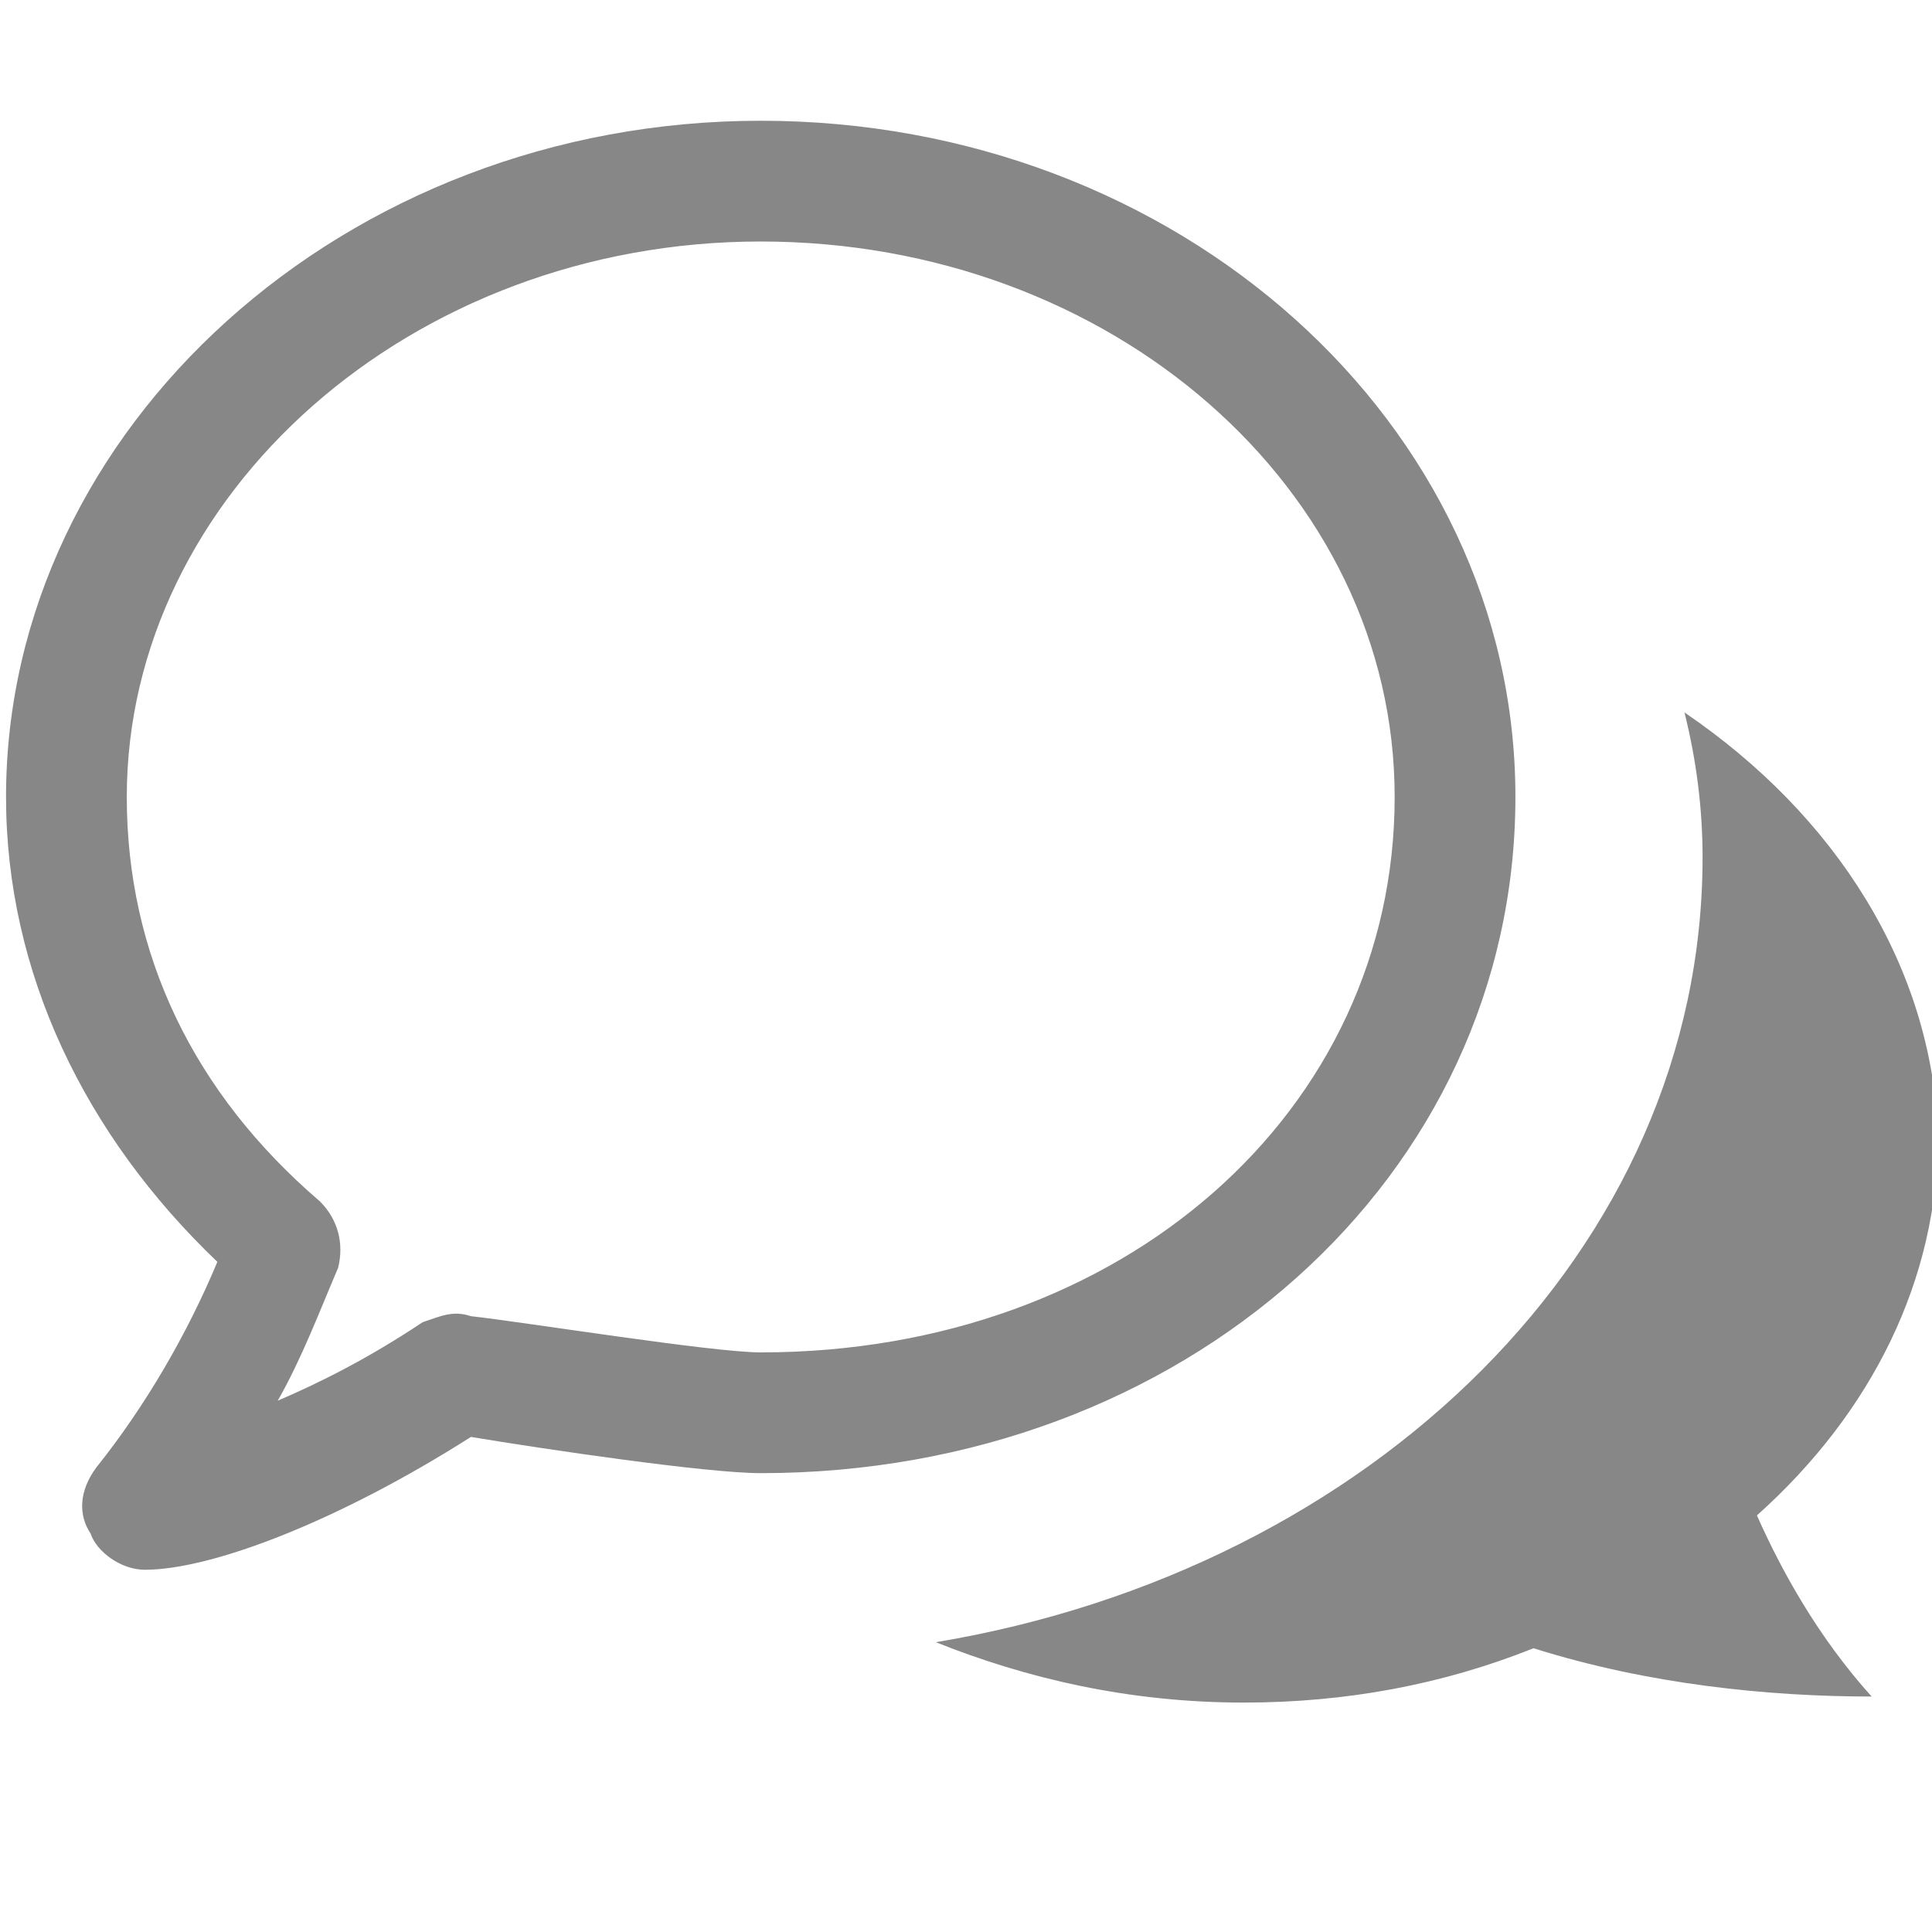
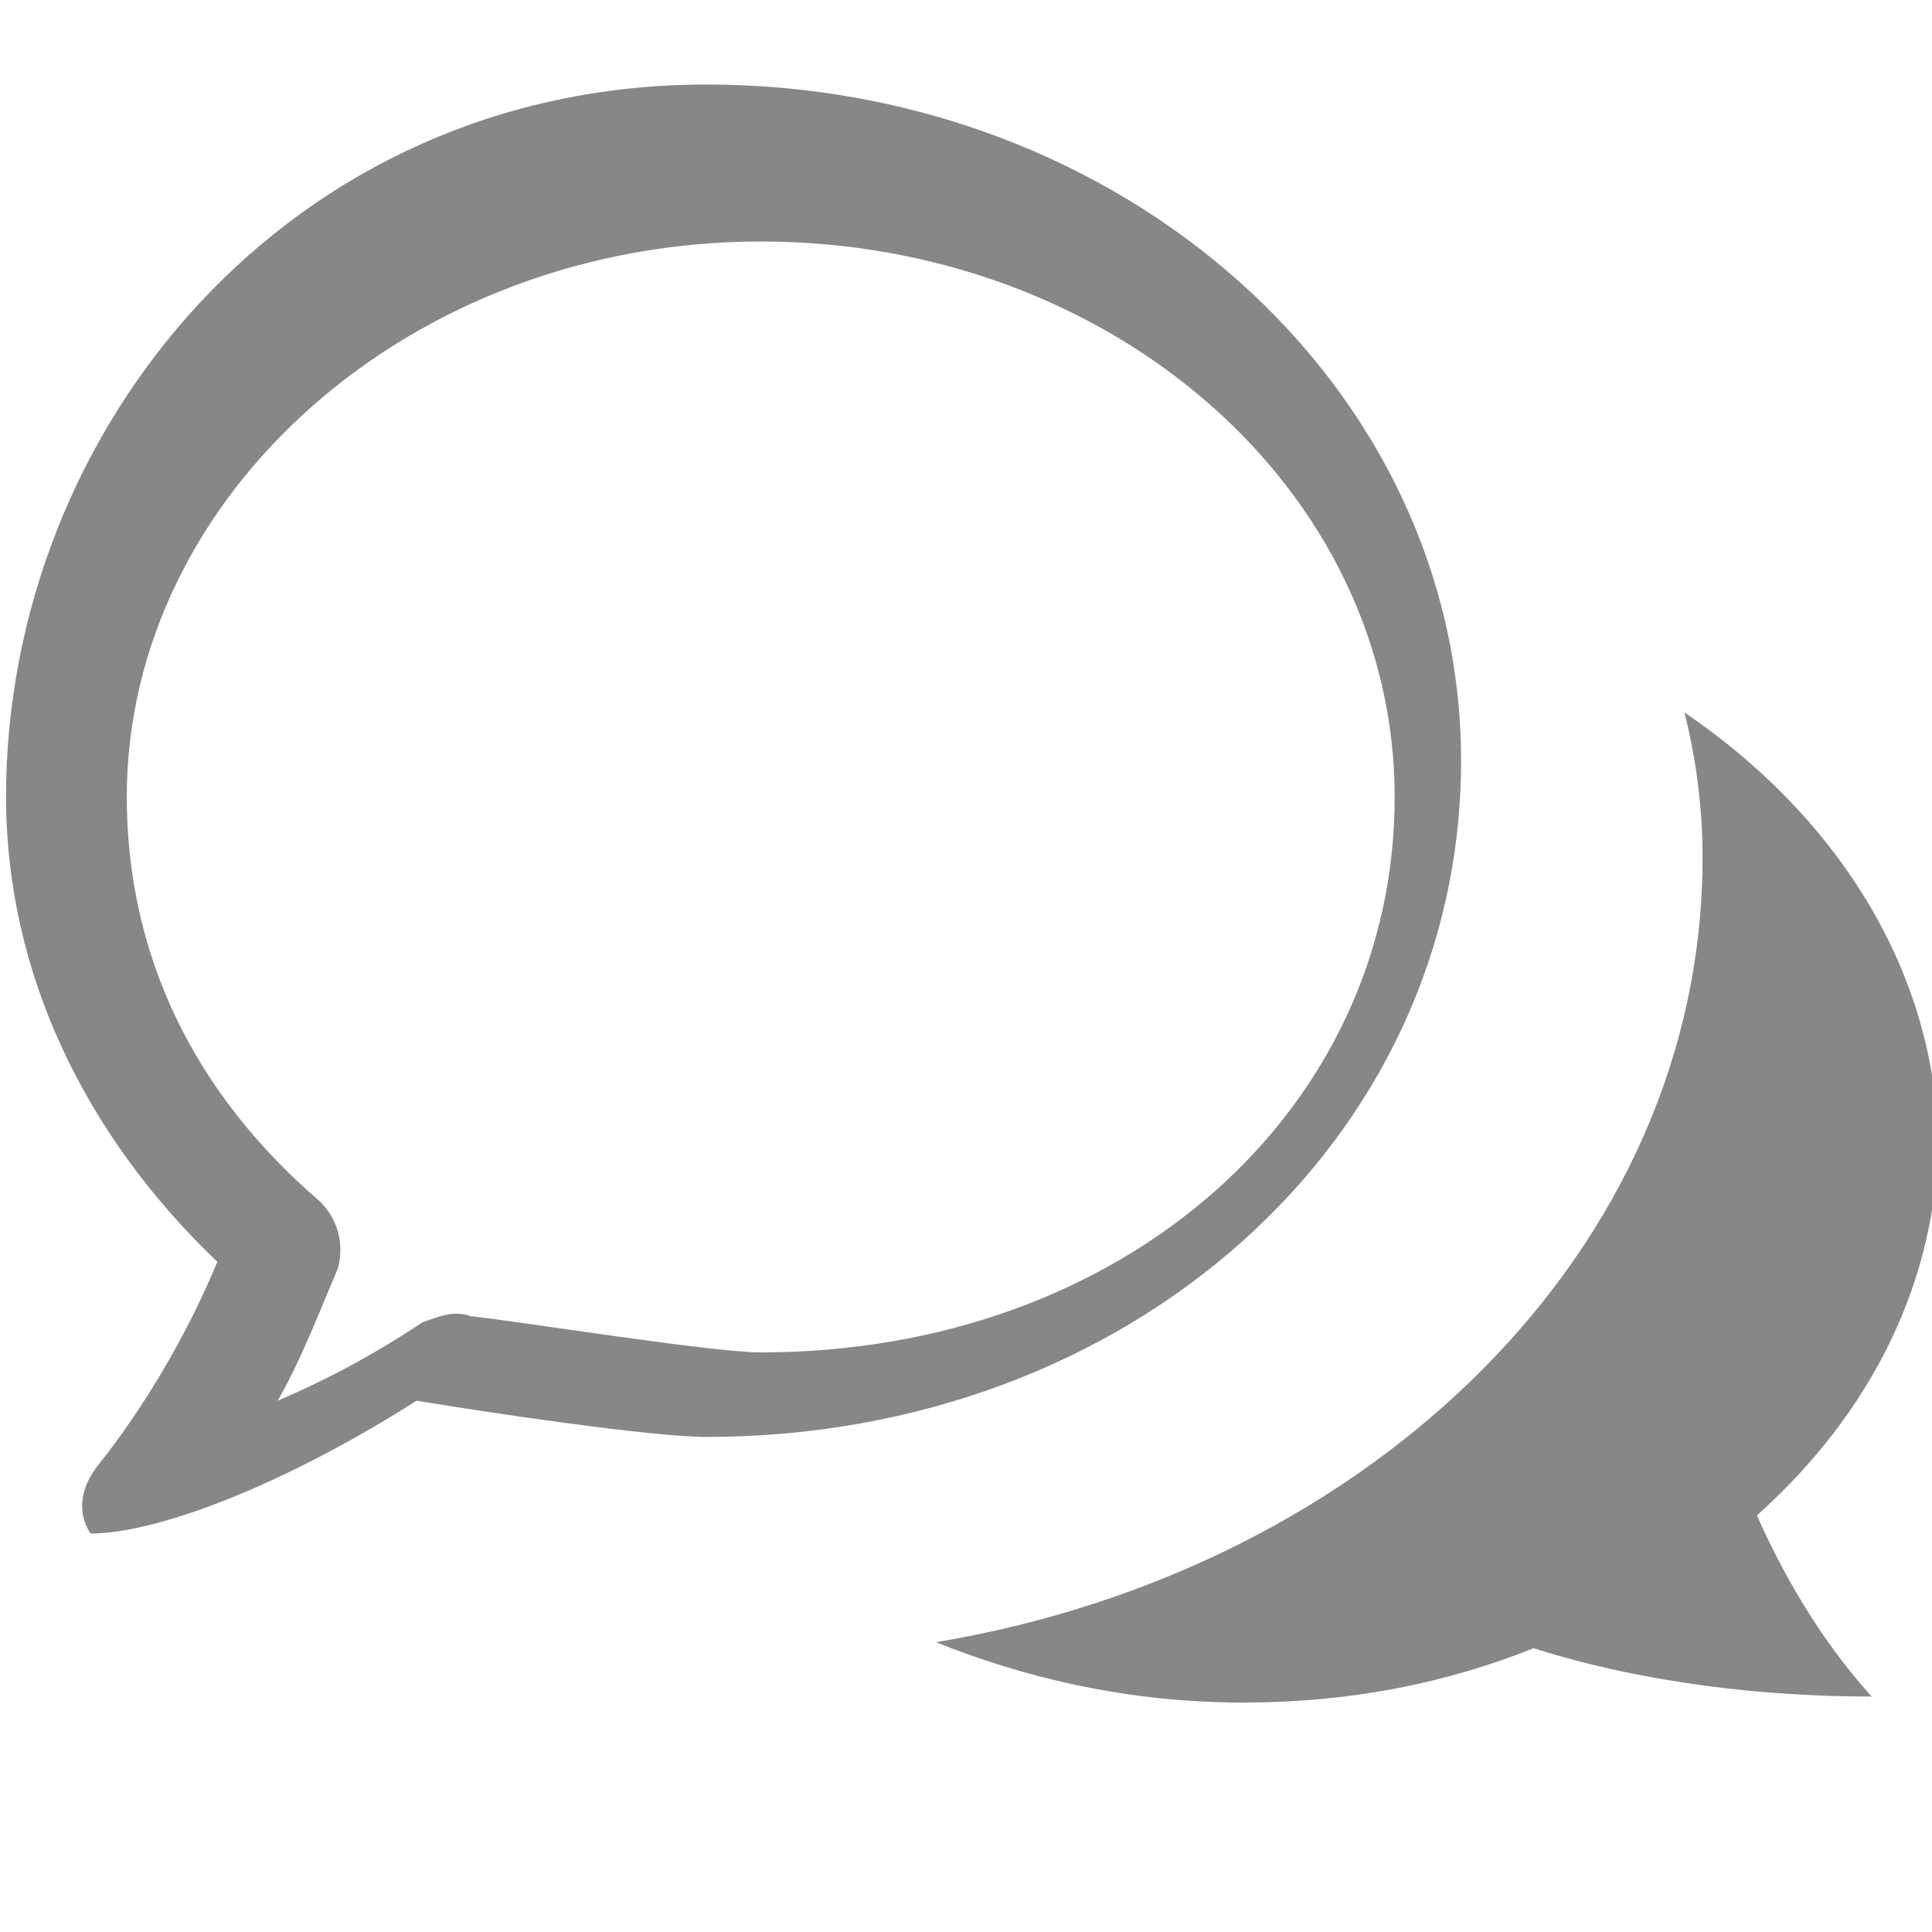
<svg xmlns="http://www.w3.org/2000/svg" version="1.1" id="Livello_1" x="0px" y="0px" viewBox="0 0 32 32" style="enable-background:new 0 0 32 32;" xml:space="preserve">
  <style type="text/css">
	.st0{fill:#878787;}
</style>
-   <path class="st0" d="M27.9,11.8c0.2,0.8,0.3,1.6,0.3,2.4c0,6.5-5.5,11.8-12.7,13c1.5,0.6,3.2,1,5.1,1c1.7,0,3.3-0.3,4.8-0.9  c1.9,0.6,3.9,0.8,5.6,0.8c-0.9-1-1.5-2.1-1.9-3c1.9-1.7,3-3.9,3-6.3C32,16,30.4,13.5,27.9,11.8z M1.5,25.4C1.6,25.7,2,26,2.4,26  c0,0,0,0,0,0c1.1,0,3.2-0.8,5.4-2.2c1.2,0.2,3.9,0.6,4.8,0.6c7,0,12.5-4.9,12.5-11.2c0-6.2-5.6-11.2-12.5-11.2S0.1,7.1,0.1,13.2  c0,2.9,1.3,5.6,3.5,7.7c-0.5,1.2-1.2,2.4-2,3.4C1.3,24.7,1.3,25.1,1.5,25.4z M2.1,13.2c0-5,4.7-9.2,10.5-9.2s10.5,4.1,10.5,9.2  c0,5.2-4.5,9.2-10.5,9.2c-0.8,0-3.9-0.5-4.8-0.6c-0.3-0.1-0.5,0-0.8,0.1c-0.9,0.6-1.7,1-2.4,1.3c0.4-0.7,0.7-1.5,1-2.2  c0.1-0.4,0-0.8-0.3-1.1C3.2,18.1,2.1,15.8,2.1,13.2z" />
+   <path class="st0" d="M27.9,11.8c0.2,0.8,0.3,1.6,0.3,2.4c0,6.5-5.5,11.8-12.7,13c1.5,0.6,3.2,1,5.1,1c1.7,0,3.3-0.3,4.8-0.9  c1.9,0.6,3.9,0.8,5.6,0.8c-0.9-1-1.5-2.1-1.9-3c1.9-1.7,3-3.9,3-6.3C32,16,30.4,13.5,27.9,11.8z M1.5,25.4c0,0,0,0,0,0c1.1,0,3.2-0.8,5.4-2.2c1.2,0.2,3.9,0.6,4.8,0.6c7,0,12.5-4.9,12.5-11.2c0-6.2-5.6-11.2-12.5-11.2S0.1,7.1,0.1,13.2  c0,2.9,1.3,5.6,3.5,7.7c-0.5,1.2-1.2,2.4-2,3.4C1.3,24.7,1.3,25.1,1.5,25.4z M2.1,13.2c0-5,4.7-9.2,10.5-9.2s10.5,4.1,10.5,9.2  c0,5.2-4.5,9.2-10.5,9.2c-0.8,0-3.9-0.5-4.8-0.6c-0.3-0.1-0.5,0-0.8,0.1c-0.9,0.6-1.7,1-2.4,1.3c0.4-0.7,0.7-1.5,1-2.2  c0.1-0.4,0-0.8-0.3-1.1C3.2,18.1,2.1,15.8,2.1,13.2z" />
</svg>